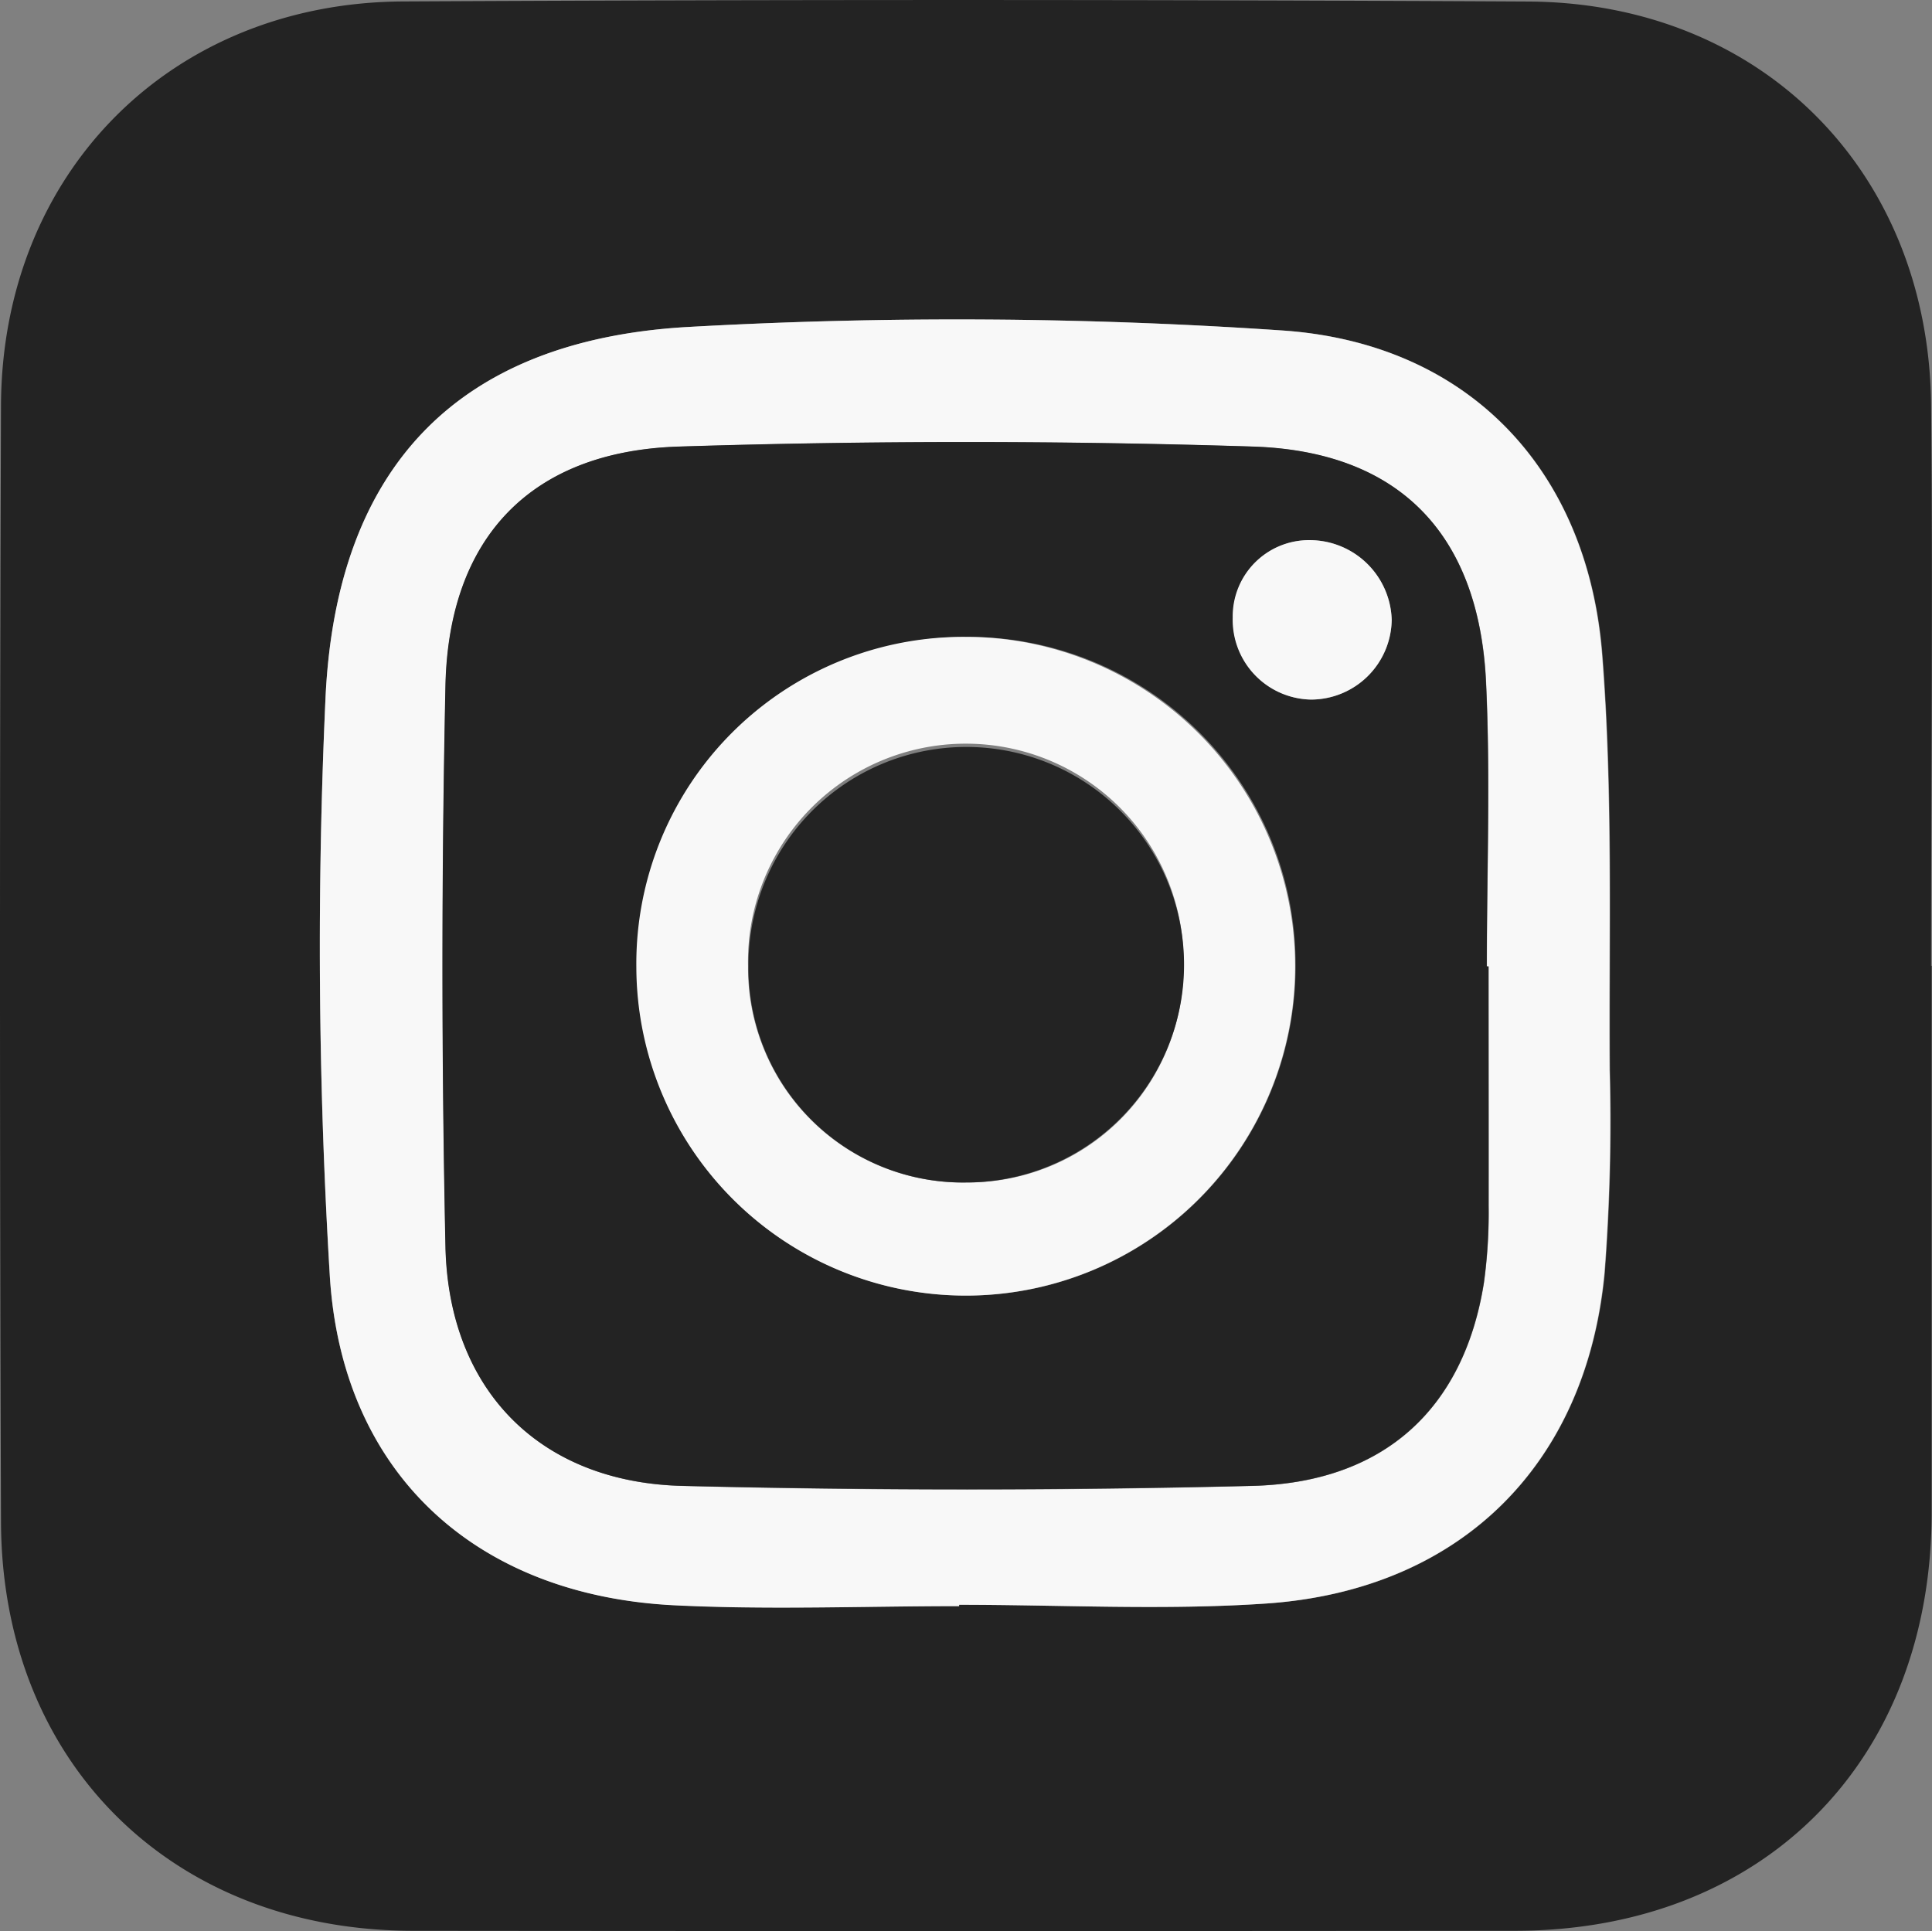
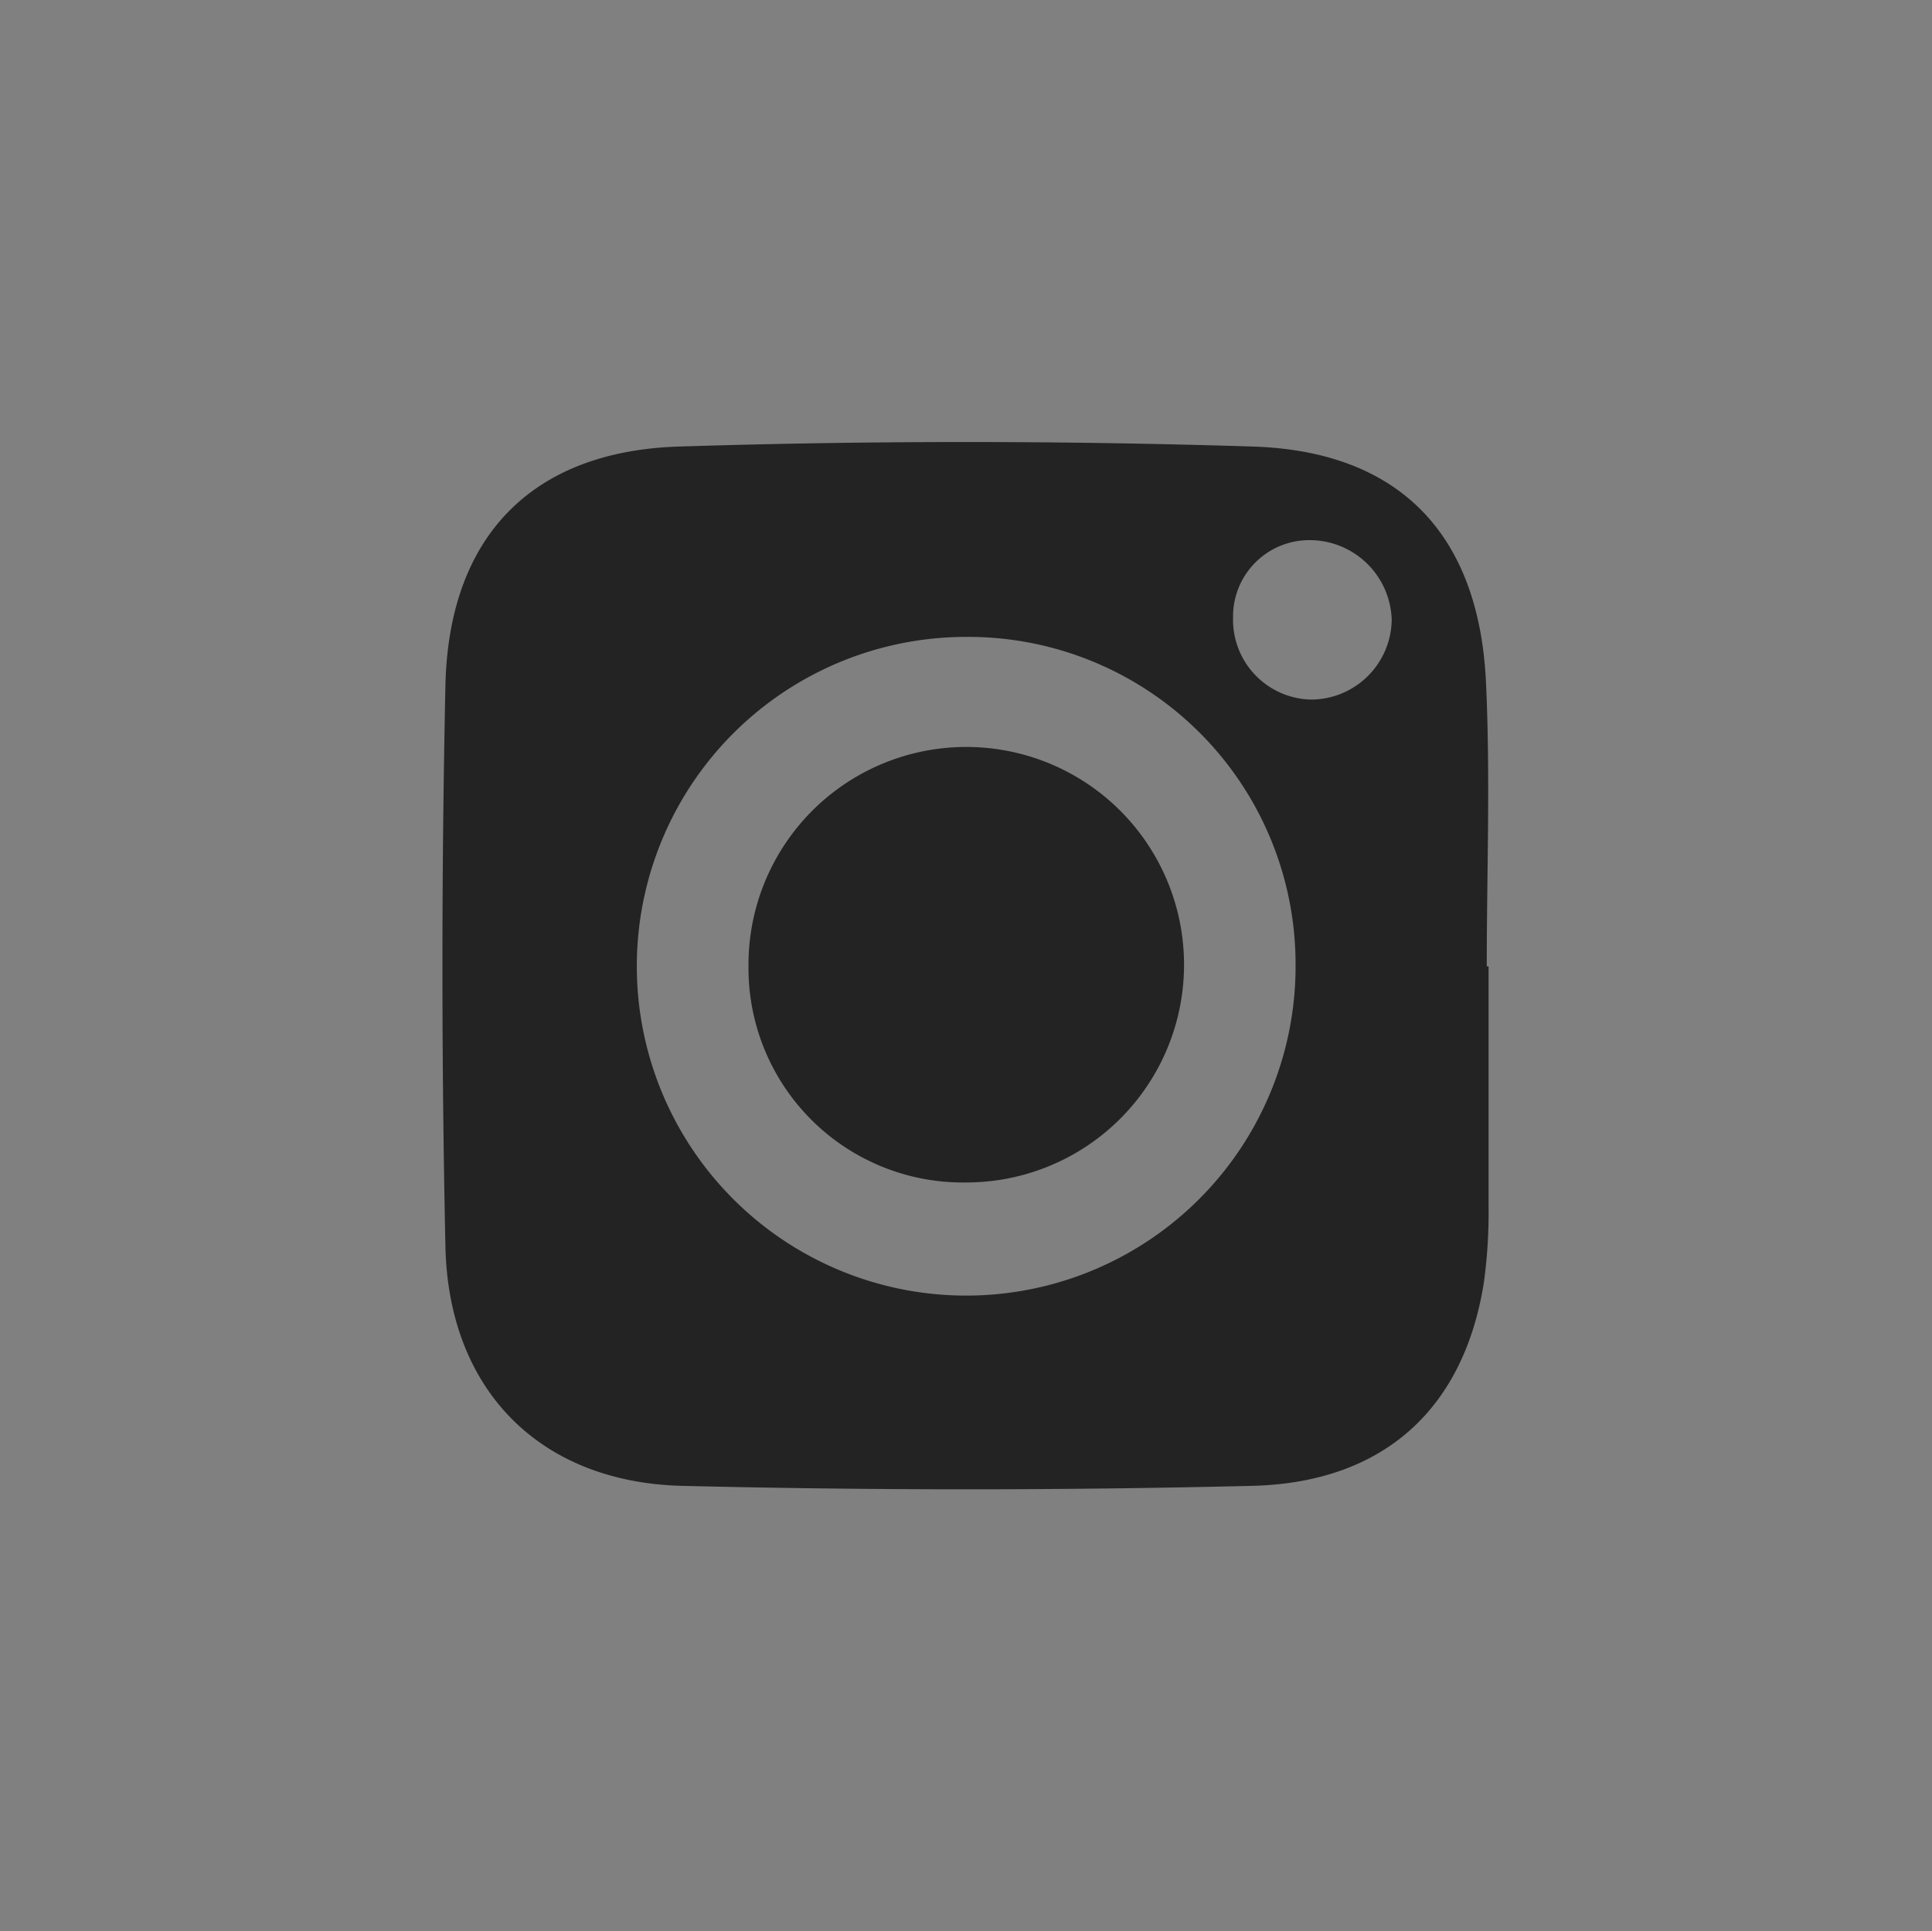
<svg xmlns="http://www.w3.org/2000/svg" viewBox="0 0 213.62 213.54">
  <rect x="0" y="0" width="213.62" height="213.54" fill="#808080" stroke="none" />
  <defs>
    <style>.cls-1{fill:#232323;}.cls-2{fill:#f8f8f8;}</style>
  </defs>
  <g id="Capa_2" data-name="Capa 2">
    <g id="Capa_1-2" data-name="Capa 1">
-       <path class="cls-1" d="M213.58,106.79q0,30.24,0,60.48c0,27.47-18.63,46.21-46,46.24q-61,.06-122,0C19,213.47.2,194.9.11,168.29q-.22-61.72,0-123.45C.21,19.13,18.87.29,44.58.16Q106.8-.16,169,.17C194.78.31,213.28,19,213.52,44.82c.2,20.65,0,41.31,0,62ZM106.05,177.61v-.15c11.32,0,22.69.63,34-.14,21.41-1.47,35.36-15.3,37.4-36.55a218.11,218.11,0,0,0,.57-22.45c-.1-15.31.37-30.68-.83-45.91-1.64-20.63-15-34.58-35.6-35.88a530.32,530.32,0,0,0-65.87-.35C50.54,37.75,37.24,51.7,36,77a602.69,602.69,0,0,0,.45,63.9c1.28,22,16.1,35.52,38.12,36.6C85.05,178,95.56,177.61,106.05,177.61Z" />
-       <path class="cls-2" d="M106.05,177.61c-10.49,0-21,.43-31.47-.09-22-1.08-36.84-14.64-38.12-36.6A602.69,602.69,0,0,1,36,77C37.24,51.7,50.54,37.75,75.67,36.18a530.32,530.32,0,0,1,65.87.35c20.61,1.3,34,15.25,35.6,35.88,1.2,15.23.73,30.6.83,45.91a218.11,218.11,0,0,1-.57,22.45c-2,21.25-16,35.08-37.4,36.55-11.26.77-22.63.14-33.95.14Zm58.54-70.74h-.18c0-10.49.41-21-.09-31.48-.78-16.23-9.53-25.46-25.78-26q-31.69-1-63.44,0c-16.39.51-25.49,10.08-25.83,26.46q-.66,31,0,62c.34,15.81,10.37,26.07,26.17,26.47q31.46.81,63,0c14.66-.35,23.45-8.59,25.65-22.48a56.92,56.92,0,0,0,.52-8.47C164.63,124.53,164.59,115.7,164.59,106.87Z" />
      <path class="cls-1" d="M164.59,106.87c0,8.83,0,17.66,0,26.49a56.92,56.92,0,0,1-.52,8.47c-2.2,13.89-11,22.13-25.65,22.48q-31.47.76-63,0c-15.8-.4-25.83-10.66-26.17-26.47q-.66-31,0-62c.34-16.38,9.44-25.95,25.83-26.46q31.7-1,63.44,0c16.25.51,25,9.74,25.78,26,.5,10.47.09,21,.09,31.48ZM106.78,70.43a36.42,36.42,0,1,0,36.47,36A36.19,36.19,0,0,0,106.78,70.43Zm47.1-1.89a9.08,9.08,0,0,0-9-8.81,8.43,8.43,0,0,0-8.54,8.56,8.82,8.82,0,0,0,8.64,9.07A8.94,8.94,0,0,0,153.88,68.54Z" />
-       <path class="cls-2" d="M106.78,70.43A36.42,36.42,0,1,1,70.36,107,36.15,36.15,0,0,1,106.78,70.43Zm.08,60.33a23.83,23.83,0,0,0,24-24,24.08,24.08,0,1,0-48.15.09A23.71,23.71,0,0,0,106.86,130.76Z" />
-       <path class="cls-2" d="M153.88,68.54a8.94,8.94,0,0,1-8.94,8.82,8.82,8.82,0,0,1-8.64-9.07,8.43,8.43,0,0,1,8.54-8.56A9.08,9.08,0,0,1,153.88,68.54Z" />
      <path class="cls-1" d="M106.86,130.76a23.71,23.71,0,0,1-24.1-23.93,24.08,24.08,0,1,1,24.1,23.93Z" />
    </g>
  </g>
</svg>